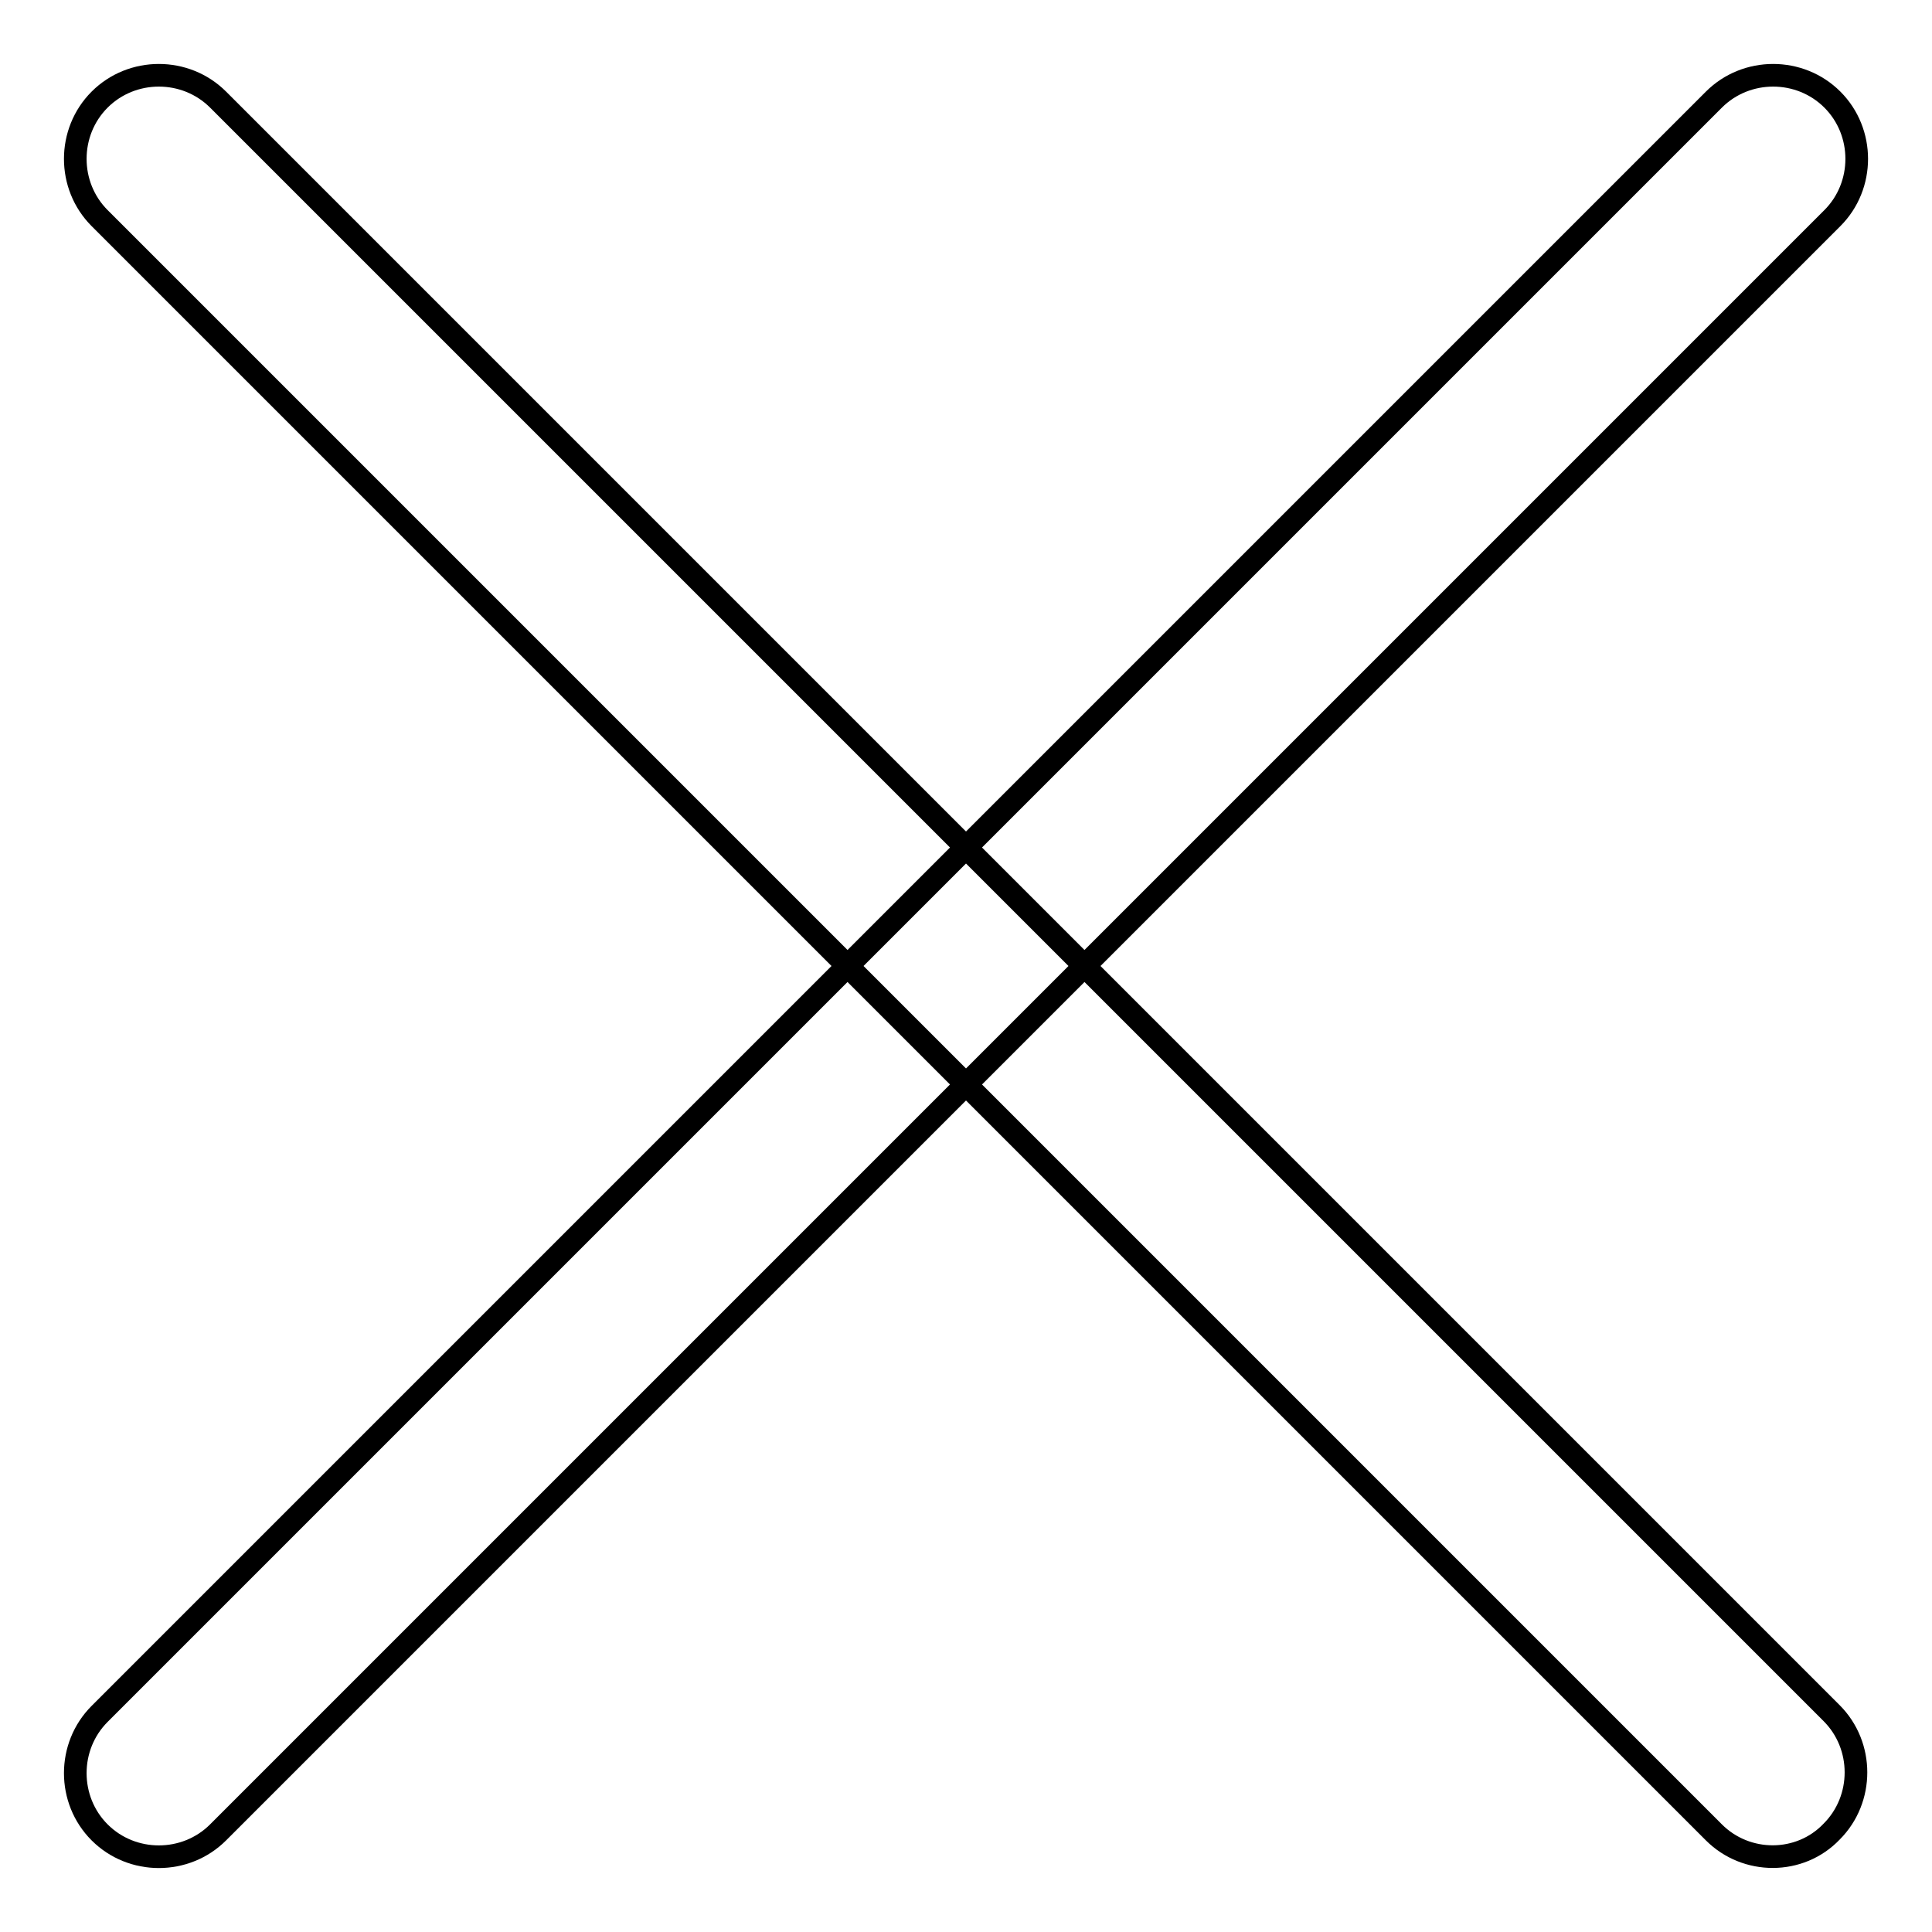
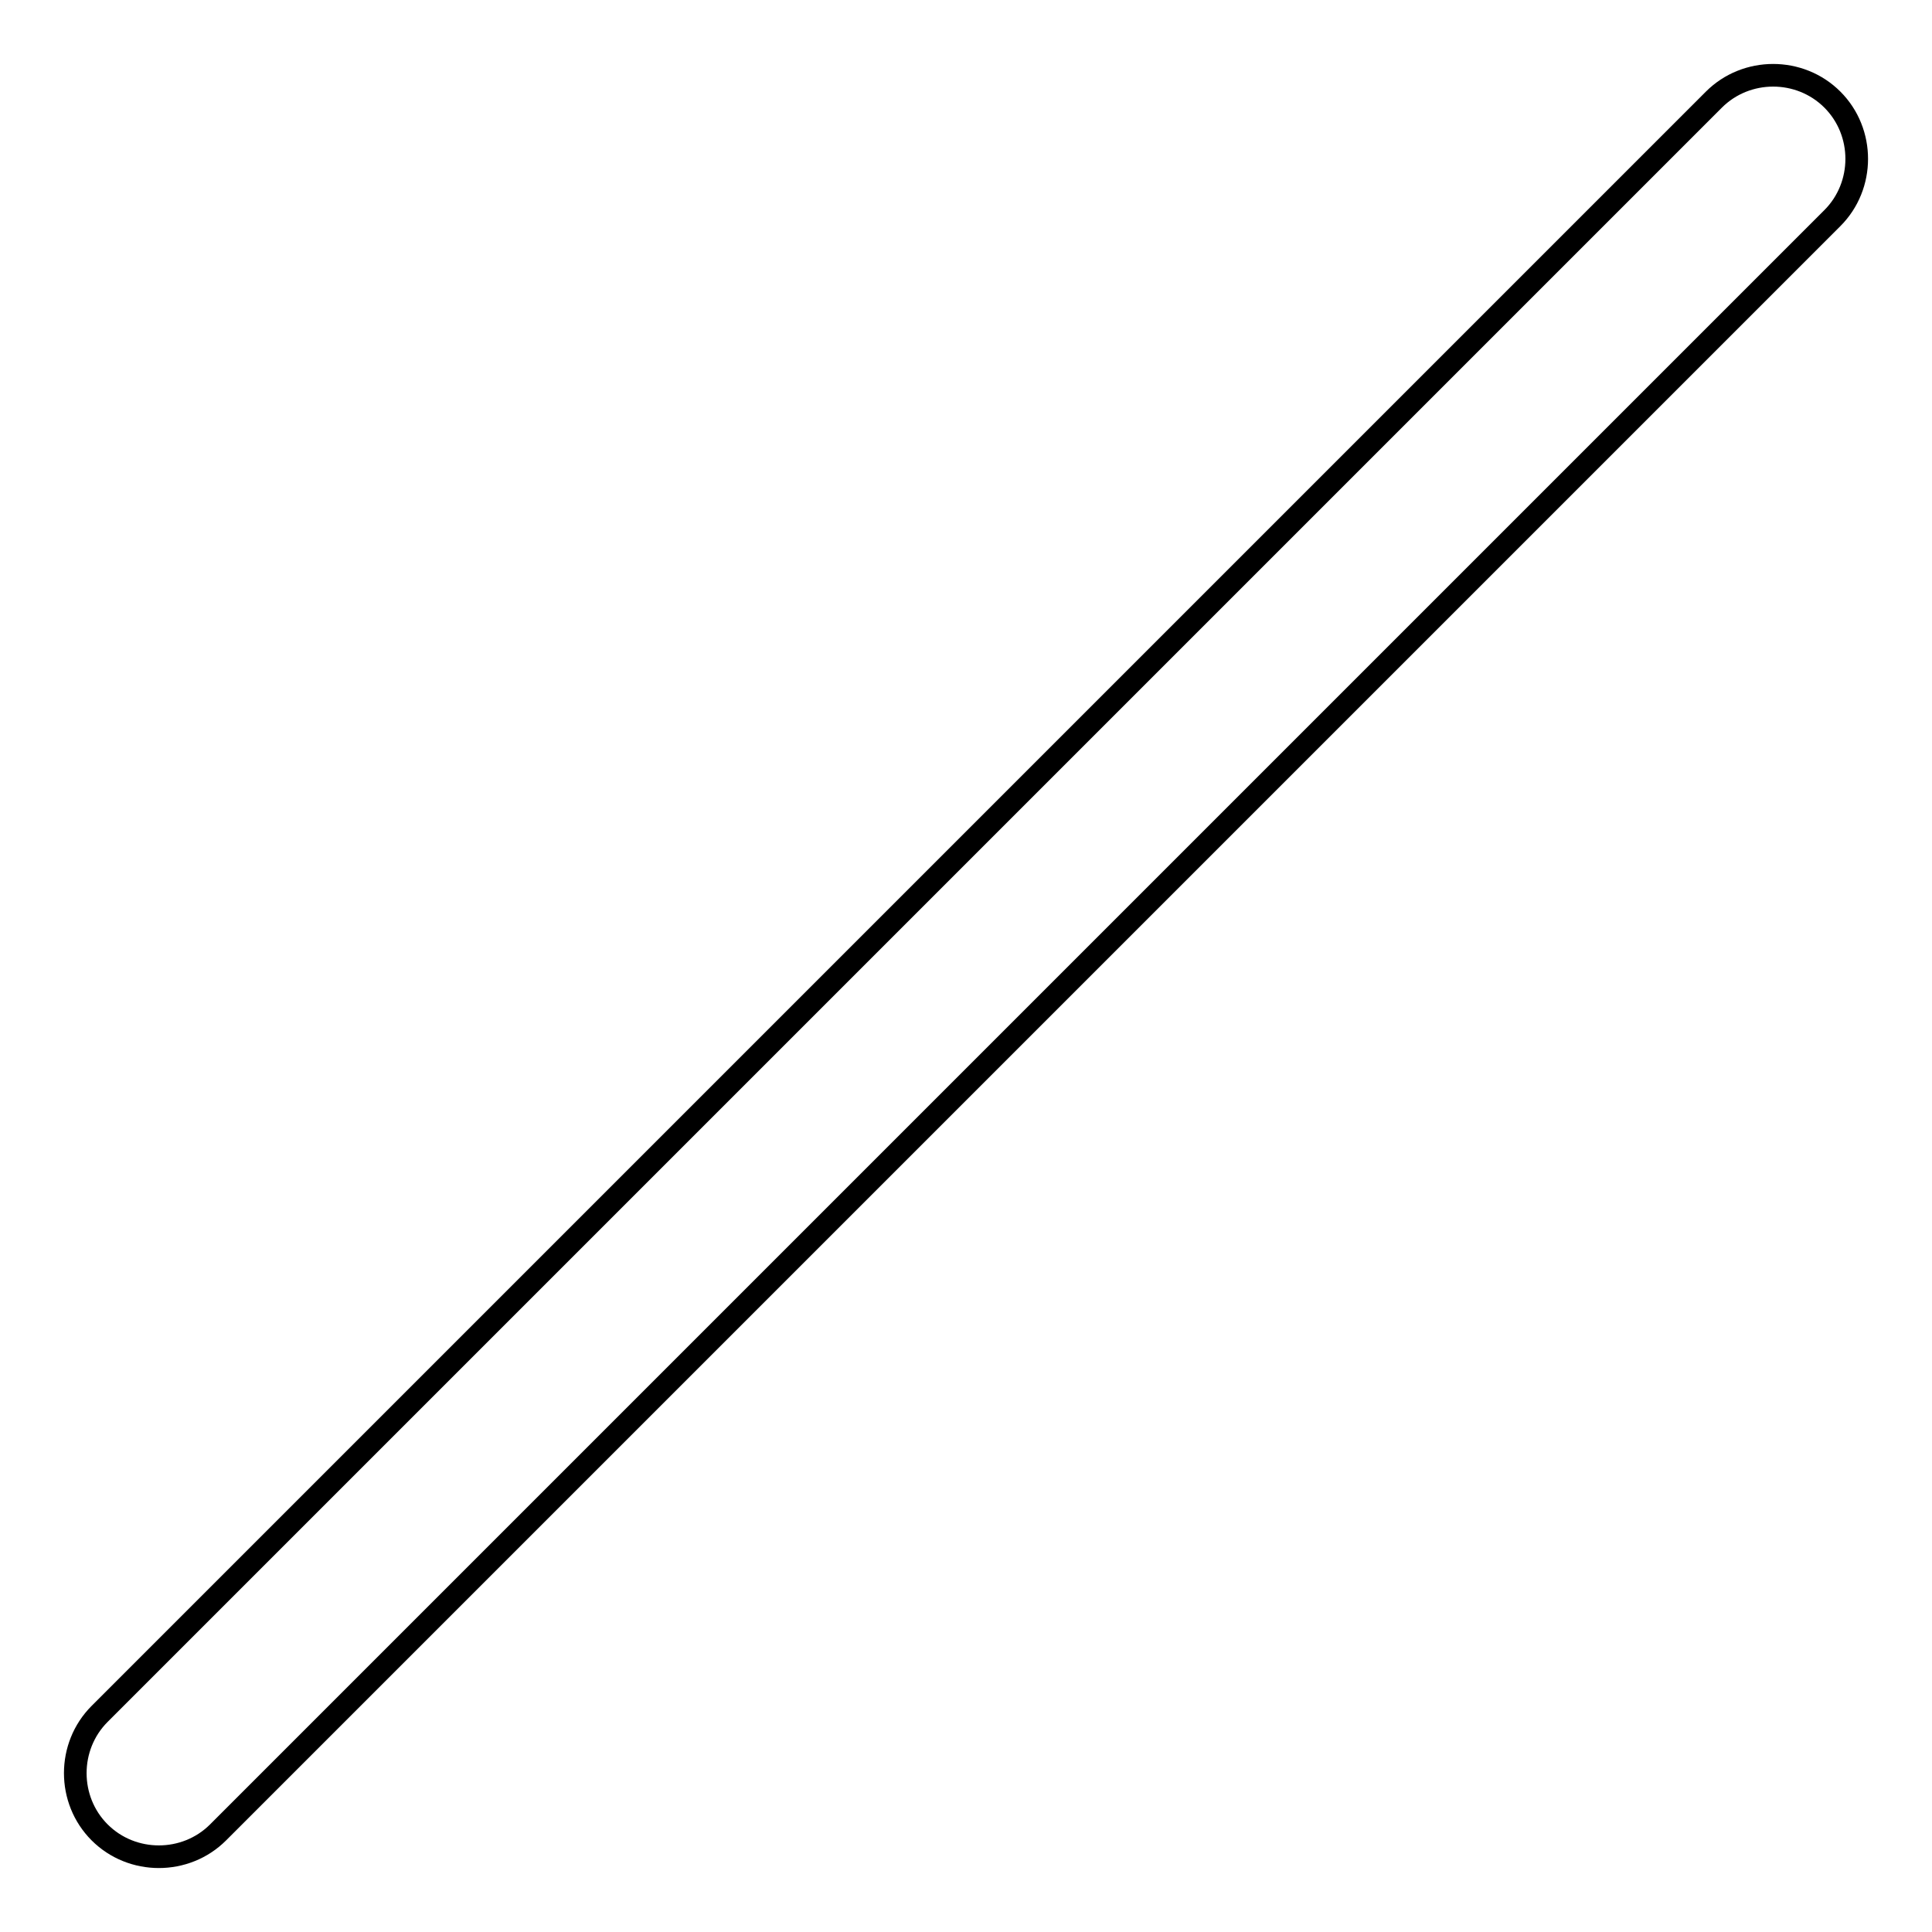
<svg xmlns="http://www.w3.org/2000/svg" version="1.1" x="0px" y="0px" viewBox="0 0 256 256" enable-background="new 0 0 256 256" xml:space="preserve">
  <g>
-     <path stroke-width="3" fill-opacity="0" stroke="#000000" d="M227.1,242.8L13.2,28.9c-4.3-4.3-4.3-11.4,0-15.7s11.4-4.3,15.7,0l213.8,213.8c4.3,4.3,4.3,11.4,0,15.7 C238.5,247.1,231.4,247.1,227.1,242.8z" />
    <path stroke-width="3" fill-opacity="0" stroke="#000000" d="M13.2,227.1L227.1,13.2c4.3-4.3,11.4-4.3,15.7,0c4.3,4.3,4.3,11.4,0,15.7L28.9,242.8 c-4.3,4.3-11.4,4.3-15.7,0C8.9,238.5,8.9,231.4,13.2,227.1z" />
  </g>
</svg>